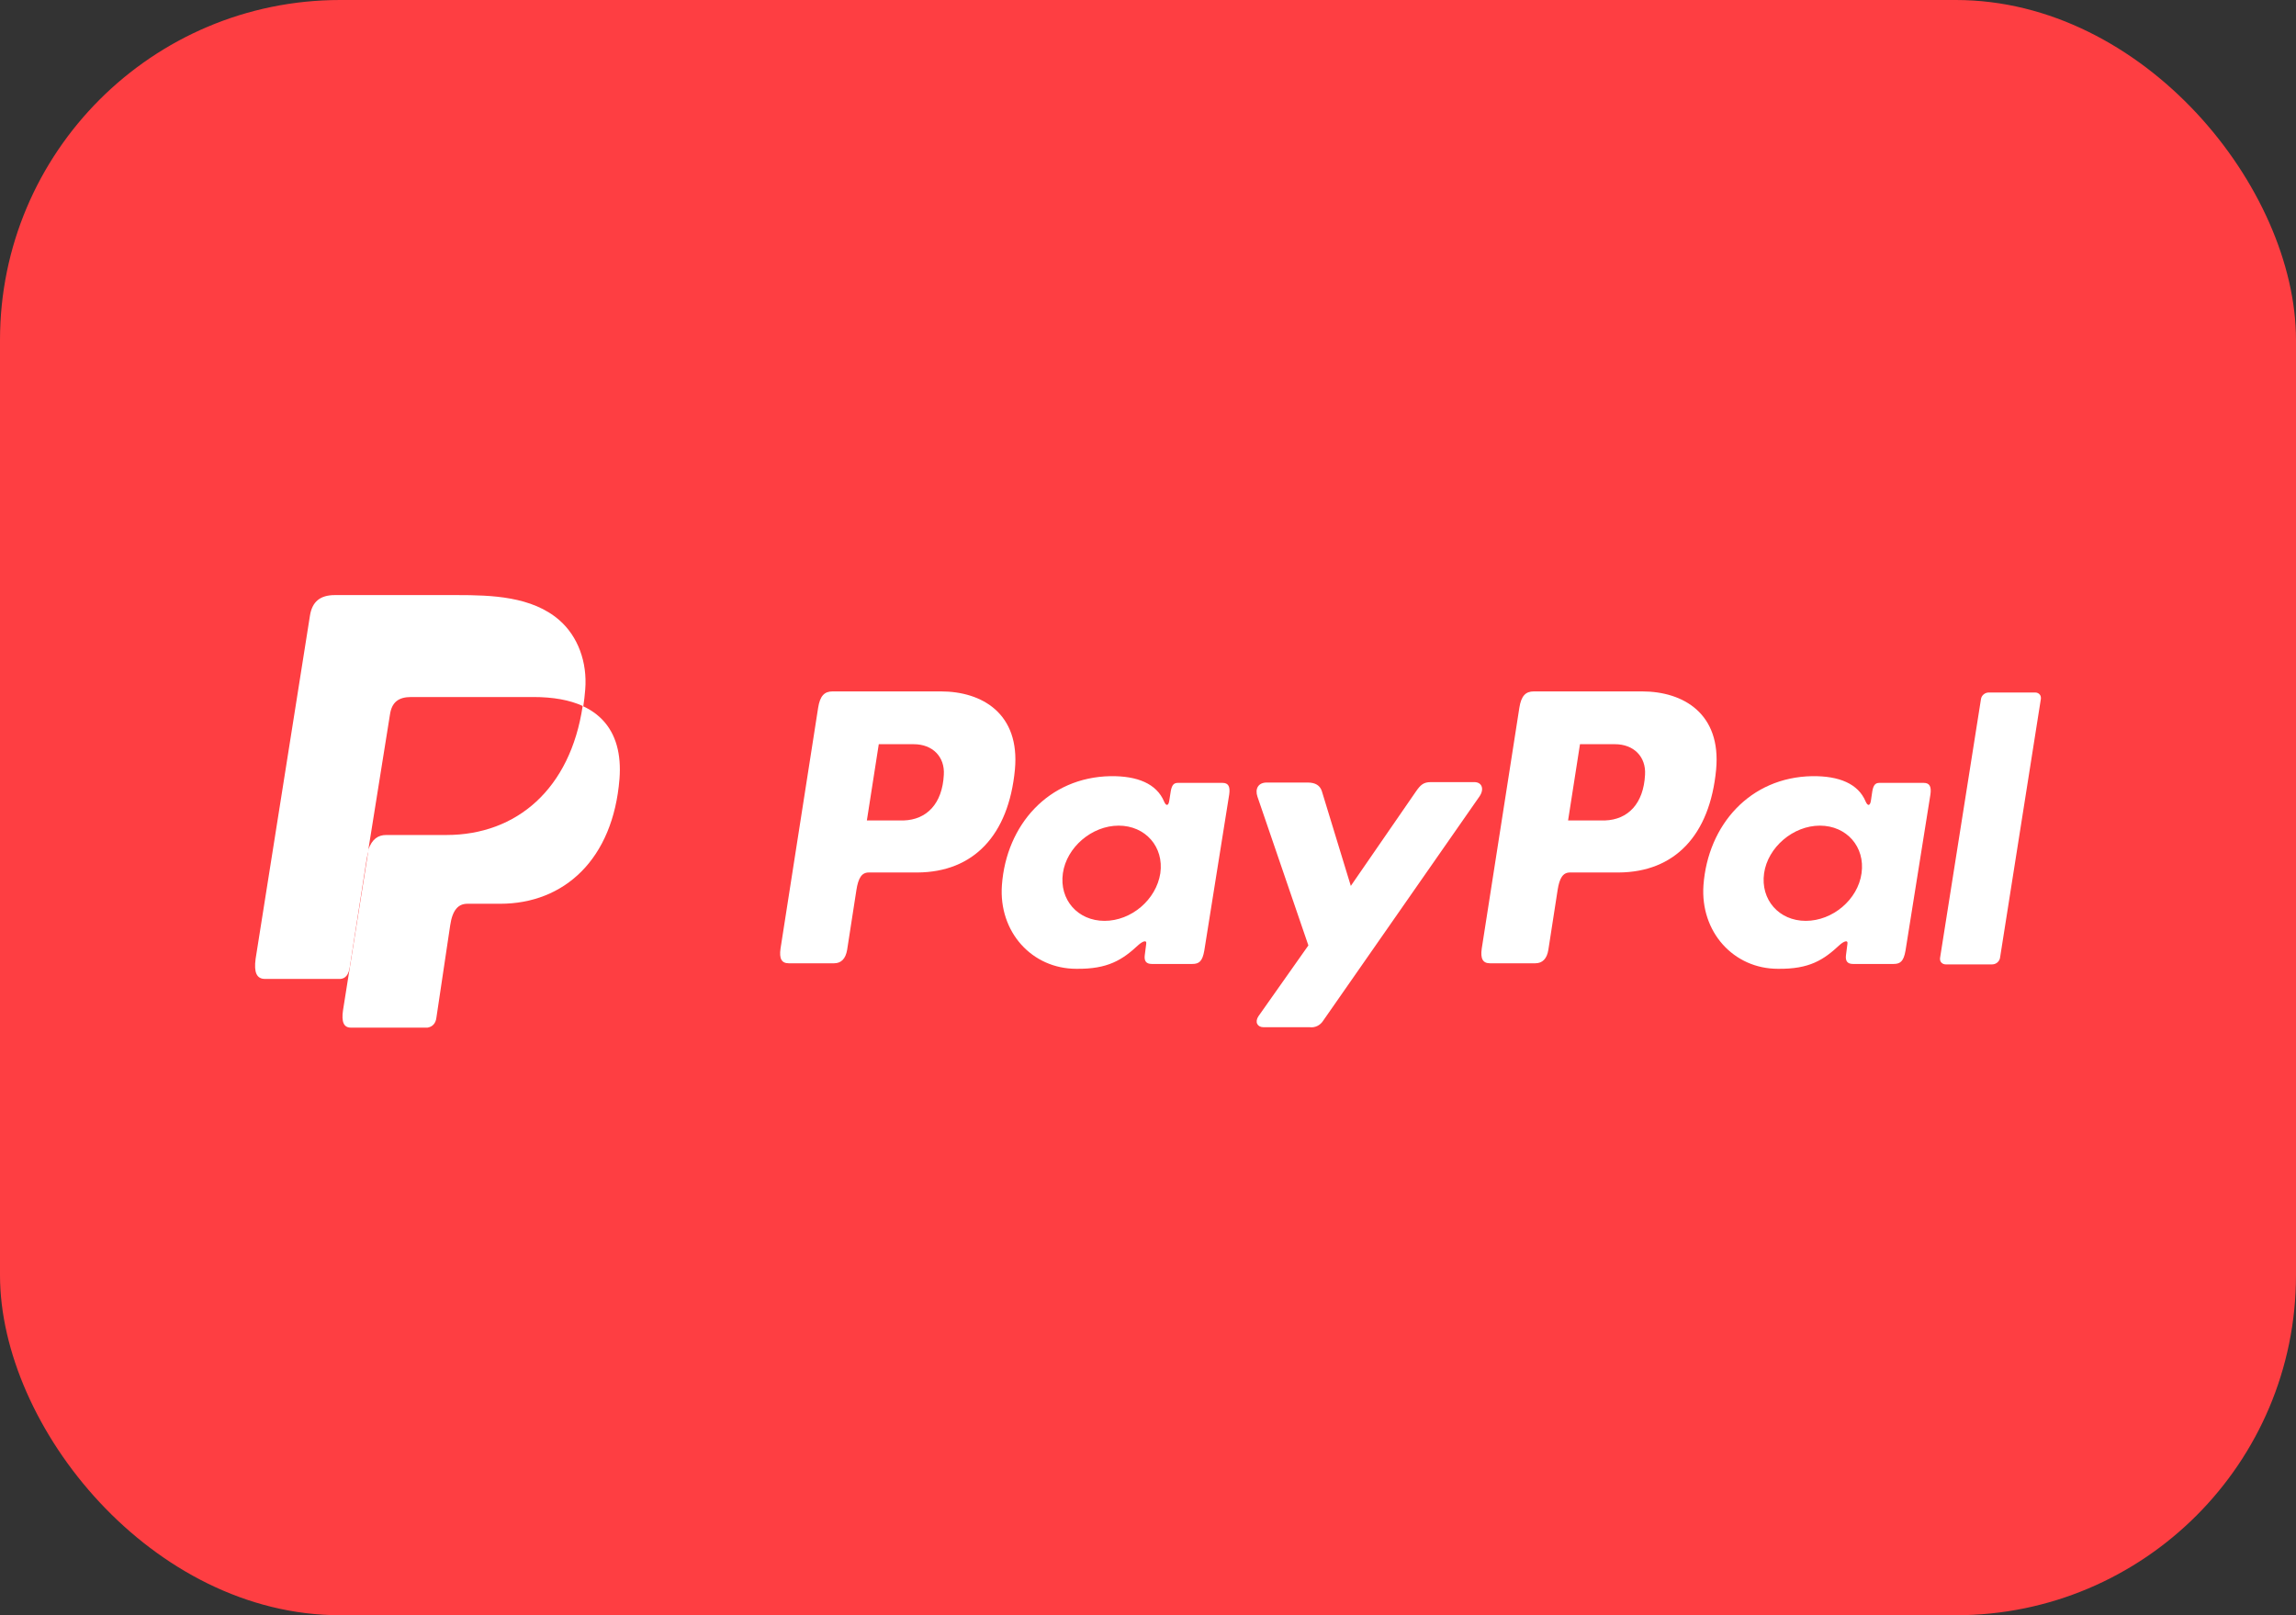
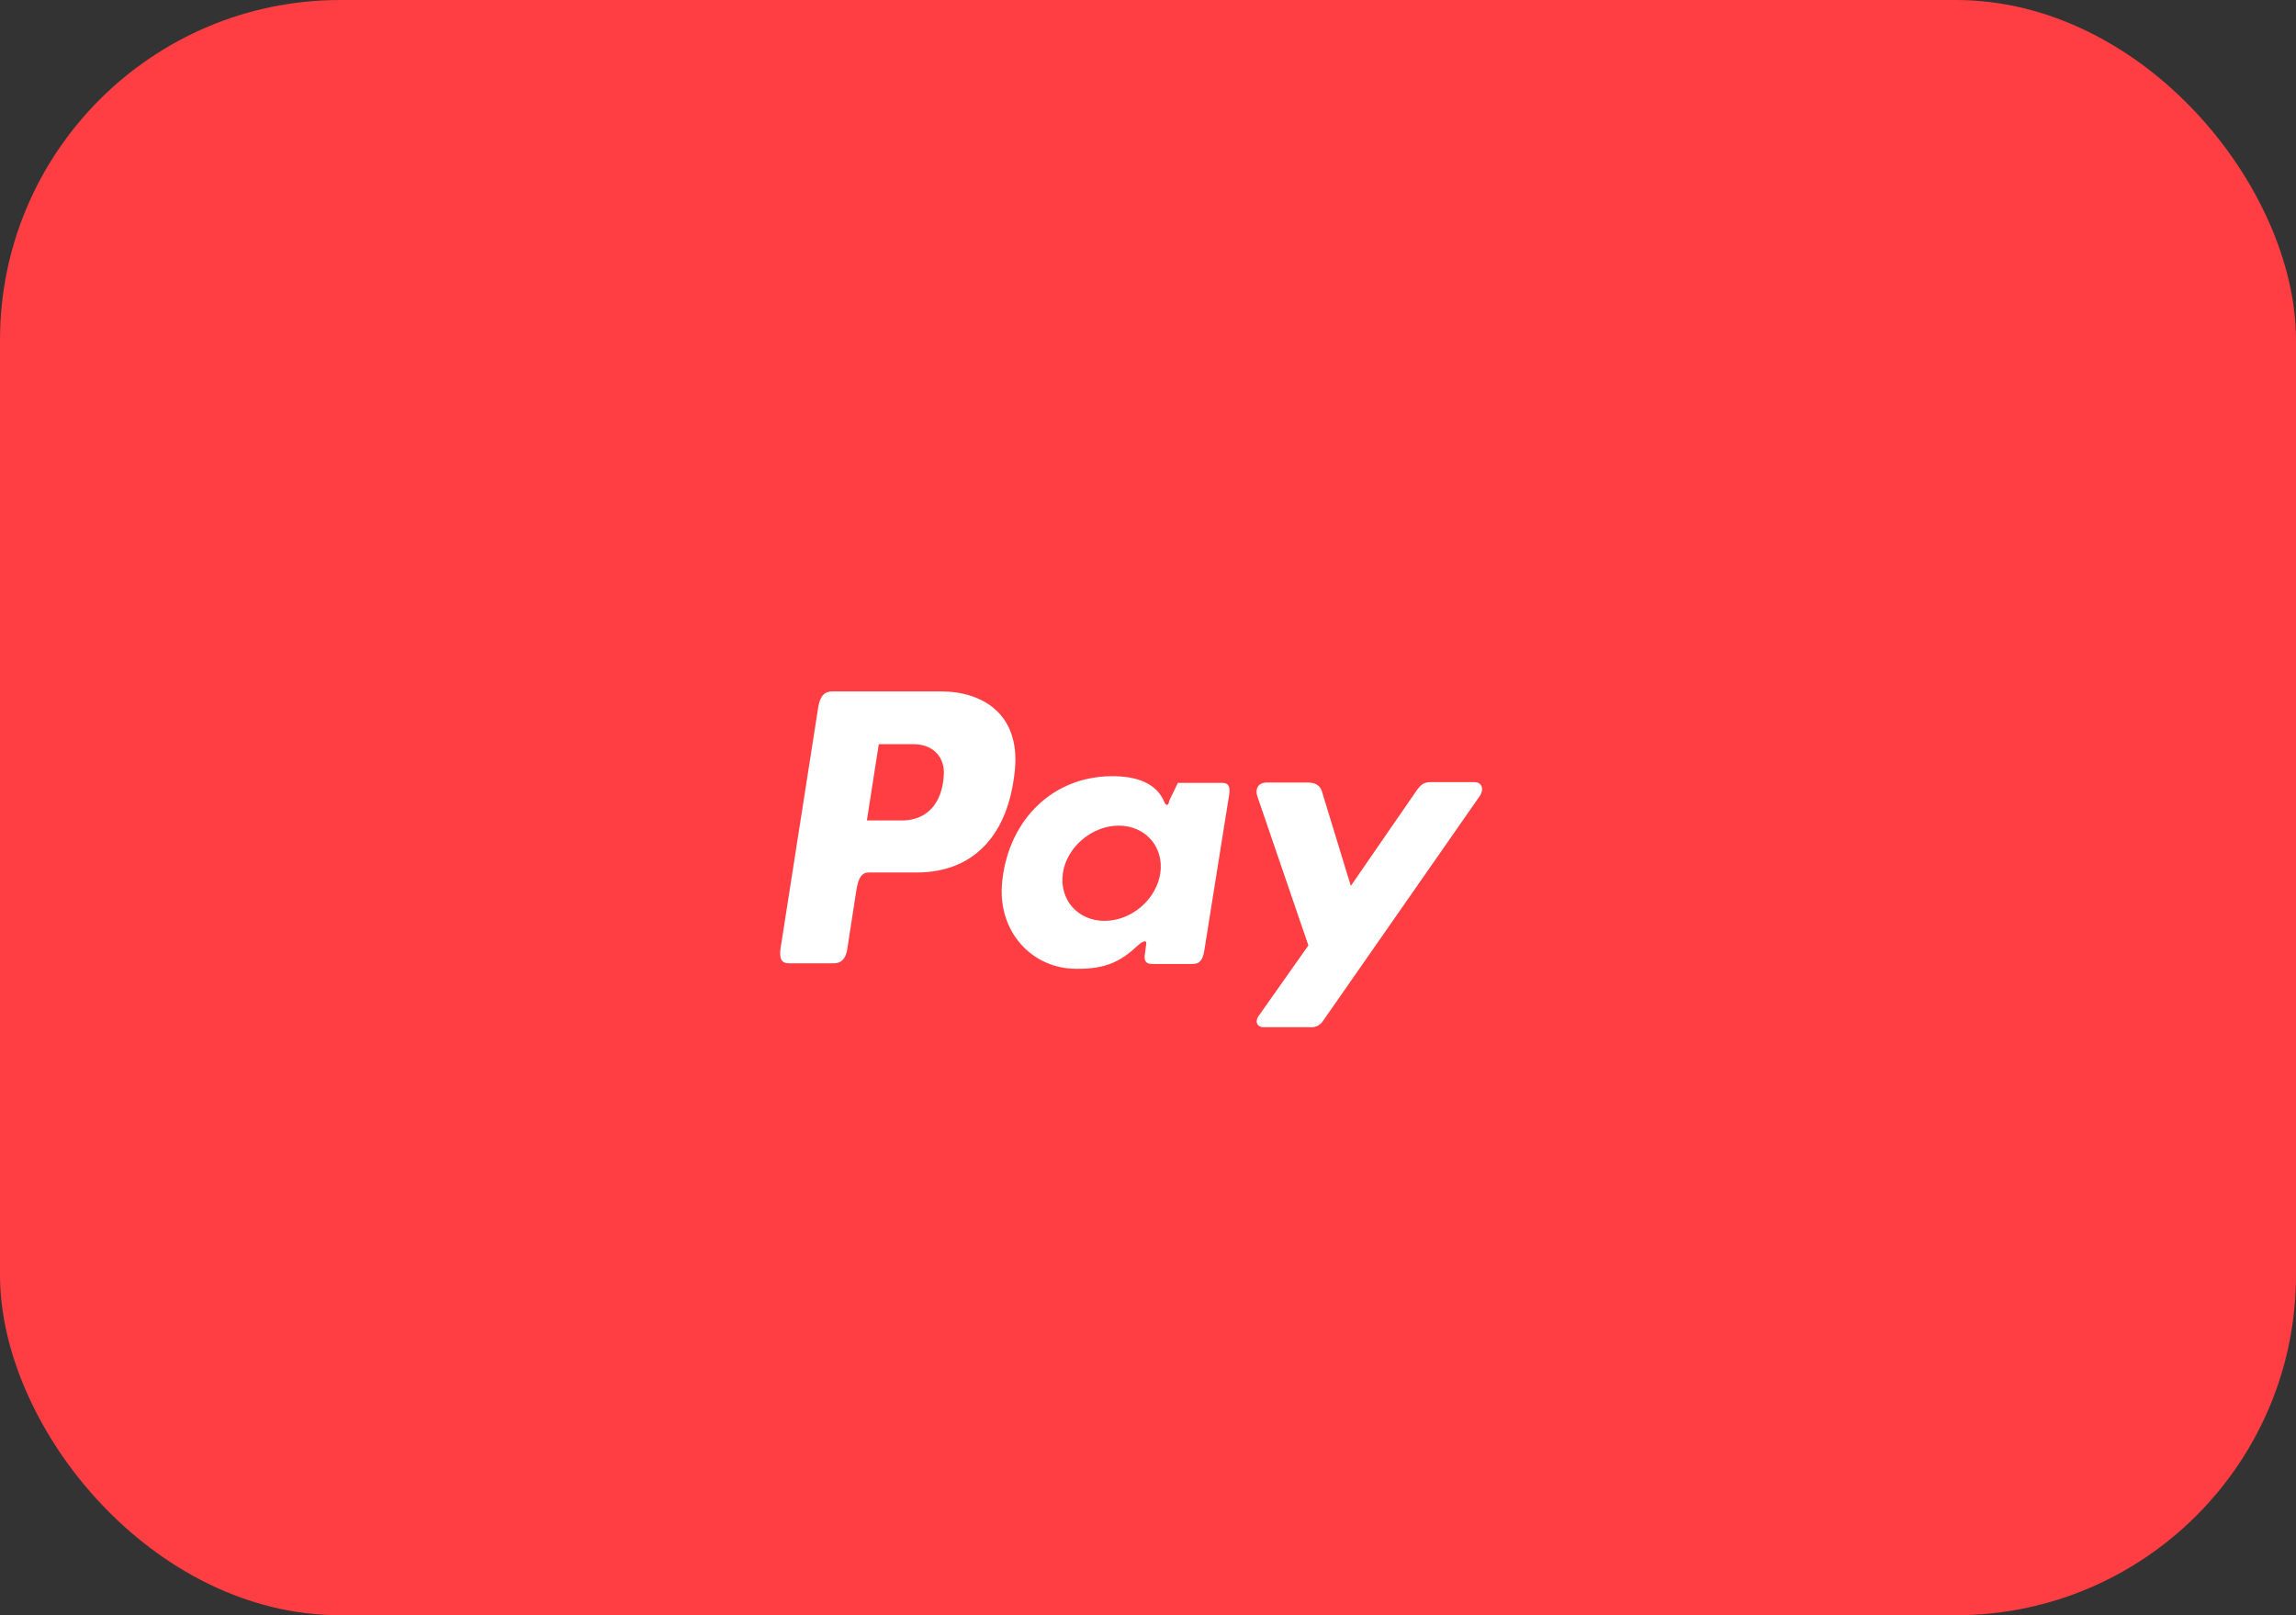
<svg xmlns="http://www.w3.org/2000/svg" width="27" height="19" viewBox="0 0 27 19" fill="none">
  <rect x="0" y="0" width="27" height="19" fill="#333333" stroke="none" />
  <rect width="27" height="19" rx="4" fill="#FE3E42" />
-   <path fill-rule="evenodd" clip-rule="evenodd" d="M4.835 8.199H6.27C7.04 8.199 7.329 8.588 7.285 9.161C7.21 10.106 6.637 10.631 5.881 10.631H5.496C5.391 10.631 5.321 10.701 5.294 10.885L5.132 11.97C5.124 12.04 5.084 12.079 5.027 12.088H4.126C4.043 12.088 4.013 12.022 4.034 11.882L4.586 8.404C4.607 8.264 4.682 8.199 4.835 8.199Z" fill="white" />
-   <path fill-rule="evenodd" clip-rule="evenodd" d="M11.064 8.133C11.55 8.133 11.996 8.395 11.935 9.052C11.861 9.83 11.445 10.259 10.789 10.263H10.216C10.133 10.263 10.093 10.329 10.071 10.469L9.962 11.173C9.944 11.278 9.892 11.331 9.809 11.331H9.275C9.192 11.331 9.161 11.278 9.179 11.156L9.621 8.325C9.643 8.185 9.695 8.133 9.791 8.133H11.064ZM10.194 9.651H10.627C10.898 9.642 11.082 9.454 11.099 9.113C11.112 8.903 10.968 8.754 10.745 8.754H10.334L10.194 9.651ZM13.387 11.116C13.435 11.073 13.488 11.051 13.479 11.103L13.462 11.235C13.453 11.305 13.479 11.339 13.545 11.339H14.021C14.1 11.339 14.14 11.309 14.162 11.182L14.455 9.345C14.468 9.253 14.446 9.209 14.376 9.209H13.851C13.803 9.209 13.781 9.235 13.768 9.305L13.75 9.419C13.742 9.476 13.715 9.489 13.689 9.428C13.601 9.218 13.374 9.126 13.059 9.13C12.329 9.143 11.834 9.703 11.782 10.412C11.742 10.963 12.136 11.396 12.657 11.396C13.028 11.401 13.199 11.291 13.387 11.116ZM12.989 10.832C12.674 10.832 12.455 10.583 12.499 10.272C12.543 9.966 12.84 9.712 13.155 9.712C13.47 9.712 13.689 9.962 13.645 10.272C13.597 10.583 13.304 10.832 12.989 10.832ZM15.378 9.205H14.896C14.796 9.205 14.756 9.279 14.787 9.371L15.386 11.121L14.8 11.952C14.752 12.022 14.787 12.083 14.857 12.083H15.399C15.465 12.092 15.526 12.061 15.561 12.005L17.399 9.367C17.456 9.283 17.429 9.2 17.337 9.2H16.826C16.738 9.2 16.703 9.235 16.651 9.31L15.885 10.421L15.544 9.305C15.522 9.24 15.47 9.205 15.378 9.205Z" fill="white" />
-   <path fill-rule="evenodd" clip-rule="evenodd" d="M19.31 8.133C19.796 8.133 20.242 8.395 20.181 9.052C20.107 9.83 19.691 10.259 19.035 10.263H18.462C18.379 10.263 18.339 10.329 18.317 10.469L18.208 11.173C18.191 11.278 18.138 11.331 18.055 11.331H17.521C17.438 11.331 17.407 11.278 17.425 11.156L17.867 8.325C17.889 8.185 17.941 8.133 18.037 8.133H19.31ZM18.44 9.651H18.873C19.144 9.642 19.328 9.454 19.345 9.113C19.358 8.903 19.214 8.754 18.991 8.754H18.58L18.44 9.651ZM21.633 11.116C21.681 11.073 21.734 11.051 21.725 11.103L21.708 11.235C21.699 11.305 21.725 11.339 21.791 11.339H22.268C22.346 11.339 22.386 11.309 22.408 11.182L22.701 9.345C22.714 9.253 22.692 9.209 22.622 9.209H22.101C22.053 9.209 22.031 9.235 22.018 9.305L22.001 9.419C21.992 9.476 21.966 9.489 21.939 9.428C21.852 9.218 21.625 9.126 21.31 9.13C20.579 9.143 20.085 9.703 20.032 10.412C19.993 10.963 20.387 11.396 20.907 11.396C21.279 11.401 21.445 11.291 21.633 11.116ZM21.235 10.832C20.92 10.832 20.701 10.583 20.745 10.272C20.789 9.966 21.087 9.712 21.401 9.712C21.716 9.712 21.935 9.962 21.891 10.272C21.848 10.583 21.55 10.832 21.235 10.832ZM23.427 11.344H22.88C22.845 11.344 22.814 11.318 22.814 11.283C22.814 11.278 22.814 11.274 22.814 11.27L23.296 8.22C23.304 8.177 23.344 8.146 23.387 8.146H23.934C23.969 8.146 24 8.172 24 8.207C24 8.212 24 8.216 24 8.22L23.519 11.27C23.51 11.313 23.471 11.344 23.427 11.344Z" fill="white" />
-   <path fill-rule="evenodd" clip-rule="evenodd" d="M3.938 7H5.373C5.775 7 6.257 7.013 6.58 7.297C6.795 7.486 6.908 7.787 6.882 8.111C6.795 9.209 6.138 9.822 5.259 9.822H4.546C4.424 9.822 4.345 9.9 4.31 10.119L4.113 11.379C4.1 11.462 4.065 11.51 4.004 11.515H3.116C3.019 11.515 2.984 11.44 3.006 11.278L3.645 7.241C3.671 7.079 3.763 7 3.938 7Z" fill="white" />
-   <path fill-rule="evenodd" clip-rule="evenodd" d="M4.332 9.992L4.586 8.404C4.607 8.264 4.682 8.199 4.835 8.199H6.27C6.506 8.199 6.698 8.234 6.852 8.304C6.707 9.279 6.077 9.822 5.25 9.822H4.542C4.446 9.822 4.376 9.87 4.332 9.992Z" fill="#FE3E42" />
+   <path fill-rule="evenodd" clip-rule="evenodd" d="M11.064 8.133C11.55 8.133 11.996 8.395 11.935 9.052C11.861 9.83 11.445 10.259 10.789 10.263H10.216C10.133 10.263 10.093 10.329 10.071 10.469L9.962 11.173C9.944 11.278 9.892 11.331 9.809 11.331H9.275C9.192 11.331 9.161 11.278 9.179 11.156L9.621 8.325C9.643 8.185 9.695 8.133 9.791 8.133H11.064ZM10.194 9.651H10.627C10.898 9.642 11.082 9.454 11.099 9.113C11.112 8.903 10.968 8.754 10.745 8.754H10.334L10.194 9.651ZM13.387 11.116C13.435 11.073 13.488 11.051 13.479 11.103L13.462 11.235C13.453 11.305 13.479 11.339 13.545 11.339H14.021C14.1 11.339 14.14 11.309 14.162 11.182L14.455 9.345C14.468 9.253 14.446 9.209 14.376 9.209H13.851L13.75 9.419C13.742 9.476 13.715 9.489 13.689 9.428C13.601 9.218 13.374 9.126 13.059 9.13C12.329 9.143 11.834 9.703 11.782 10.412C11.742 10.963 12.136 11.396 12.657 11.396C13.028 11.401 13.199 11.291 13.387 11.116ZM12.989 10.832C12.674 10.832 12.455 10.583 12.499 10.272C12.543 9.966 12.84 9.712 13.155 9.712C13.47 9.712 13.689 9.962 13.645 10.272C13.597 10.583 13.304 10.832 12.989 10.832ZM15.378 9.205H14.896C14.796 9.205 14.756 9.279 14.787 9.371L15.386 11.121L14.8 11.952C14.752 12.022 14.787 12.083 14.857 12.083H15.399C15.465 12.092 15.526 12.061 15.561 12.005L17.399 9.367C17.456 9.283 17.429 9.2 17.337 9.2H16.826C16.738 9.2 16.703 9.235 16.651 9.31L15.885 10.421L15.544 9.305C15.522 9.24 15.47 9.205 15.378 9.205Z" fill="white" />
</svg>